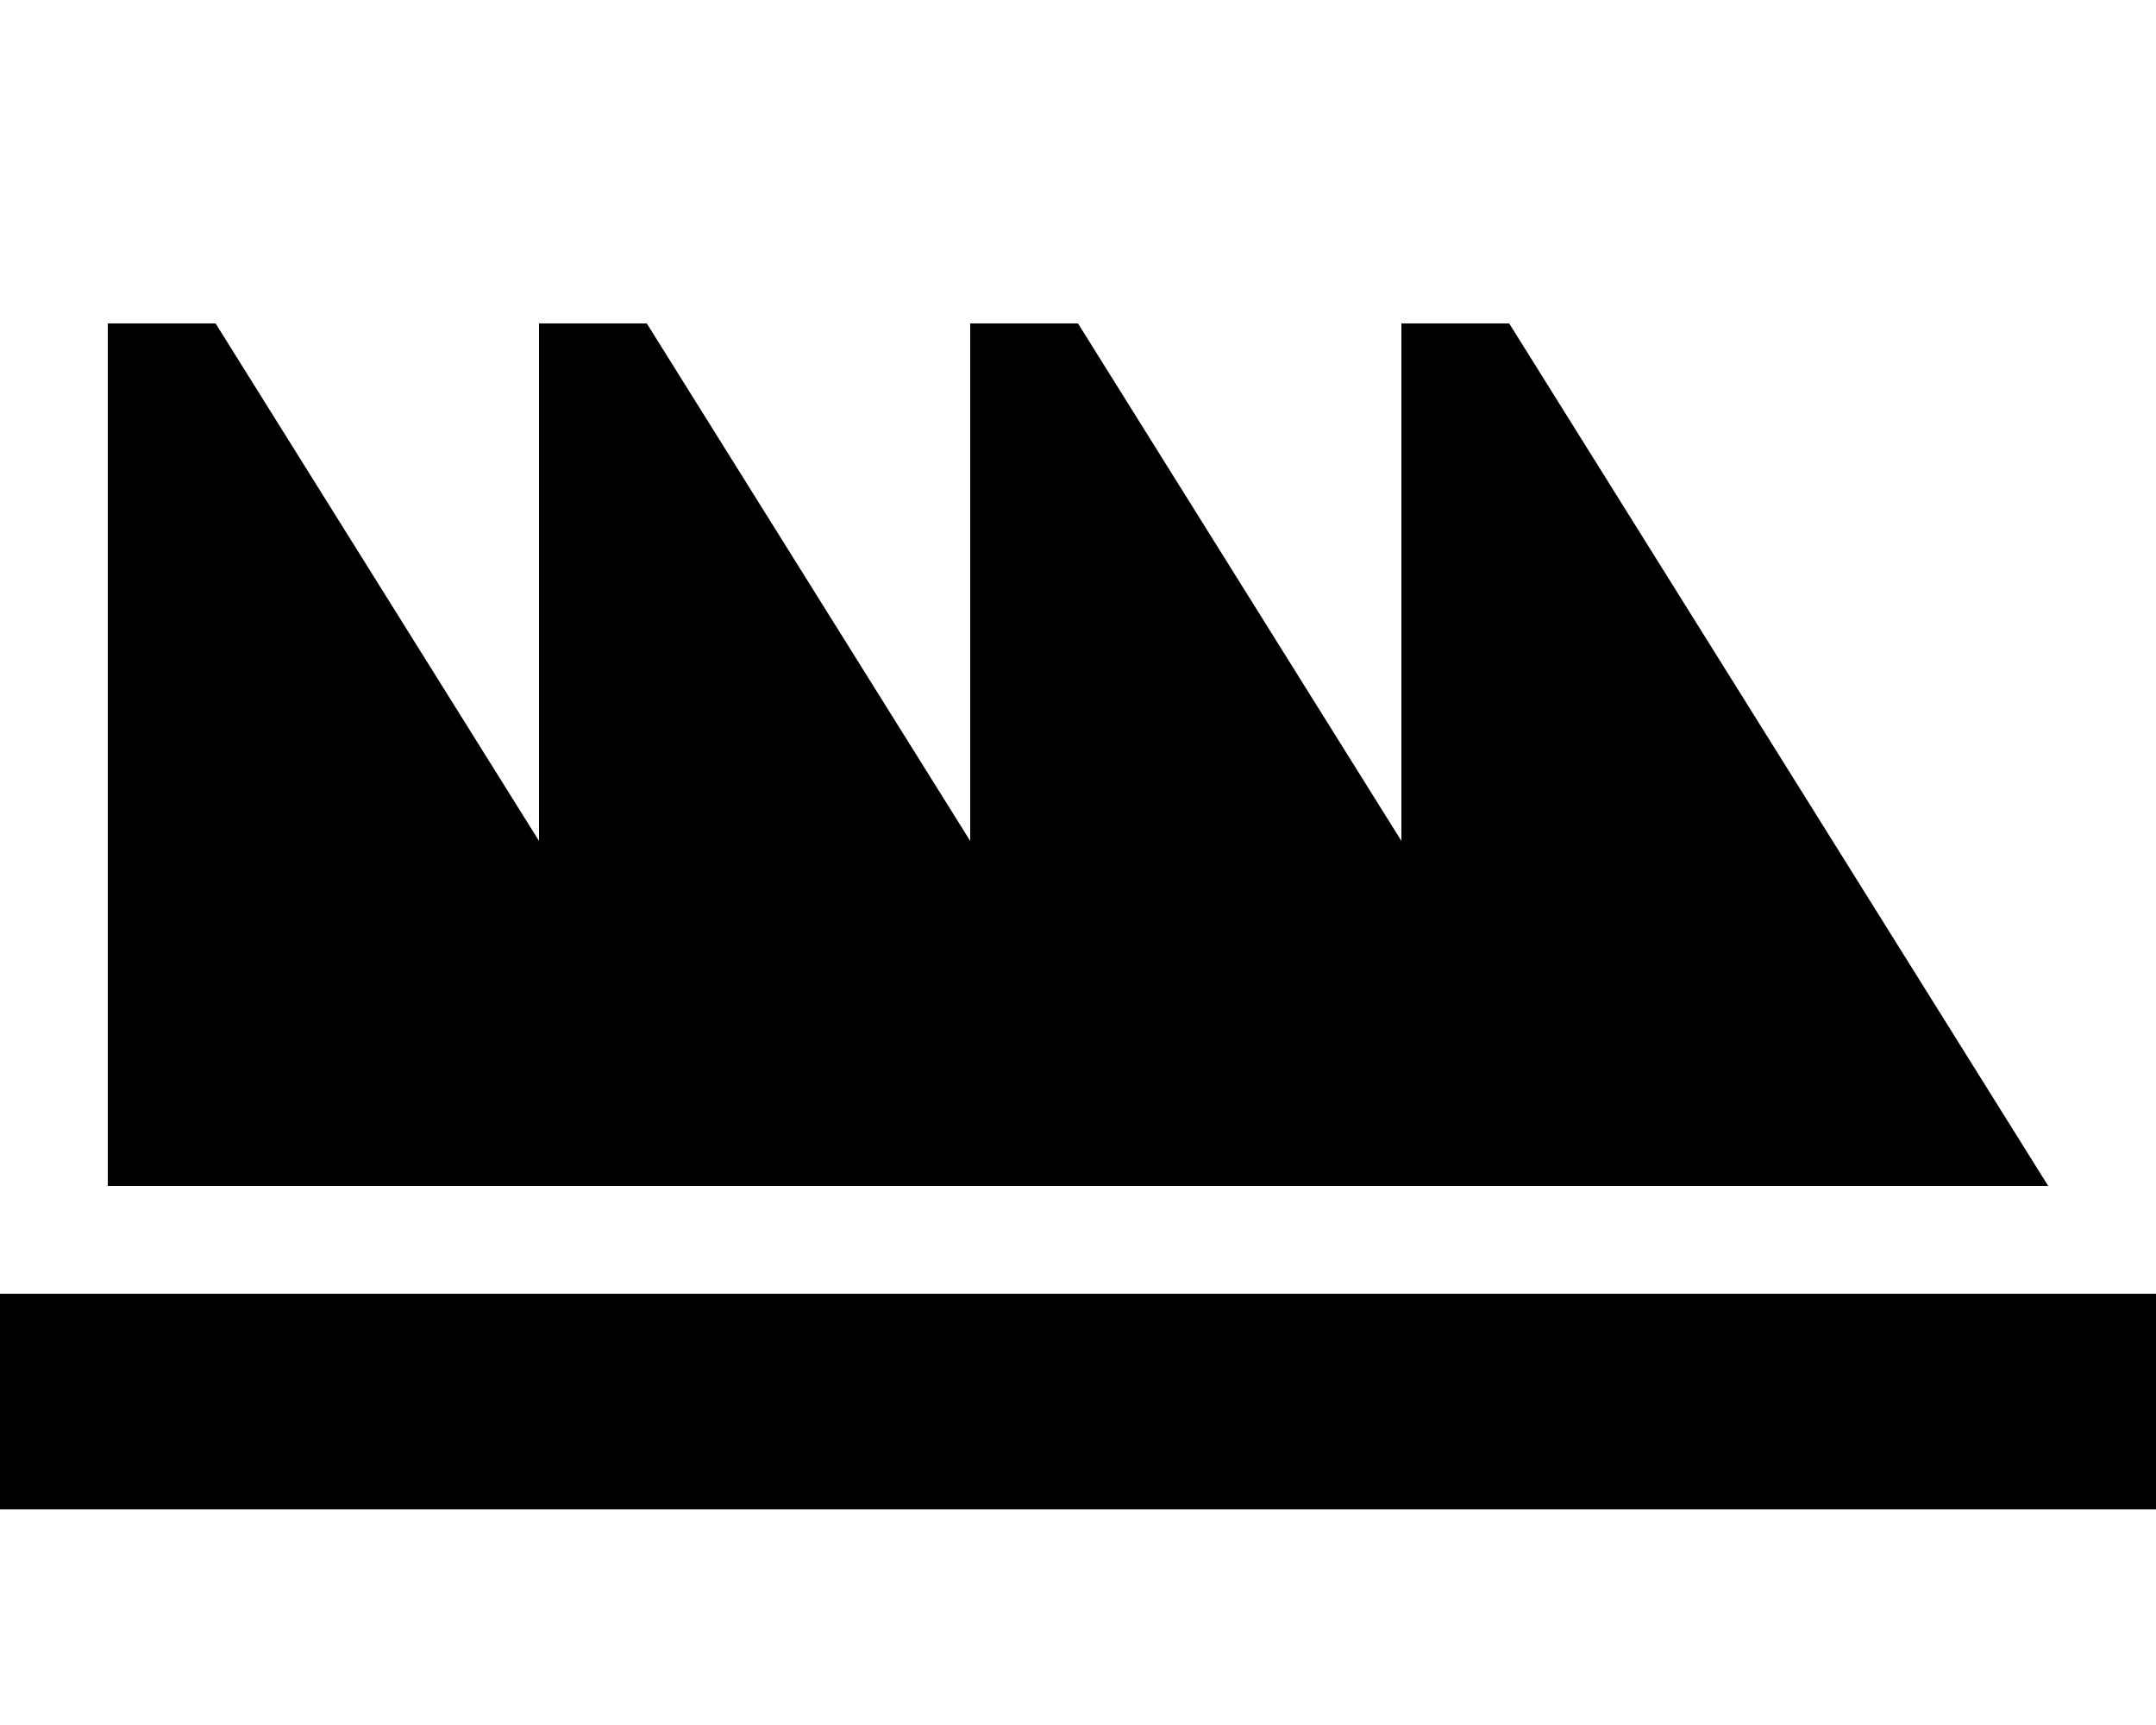
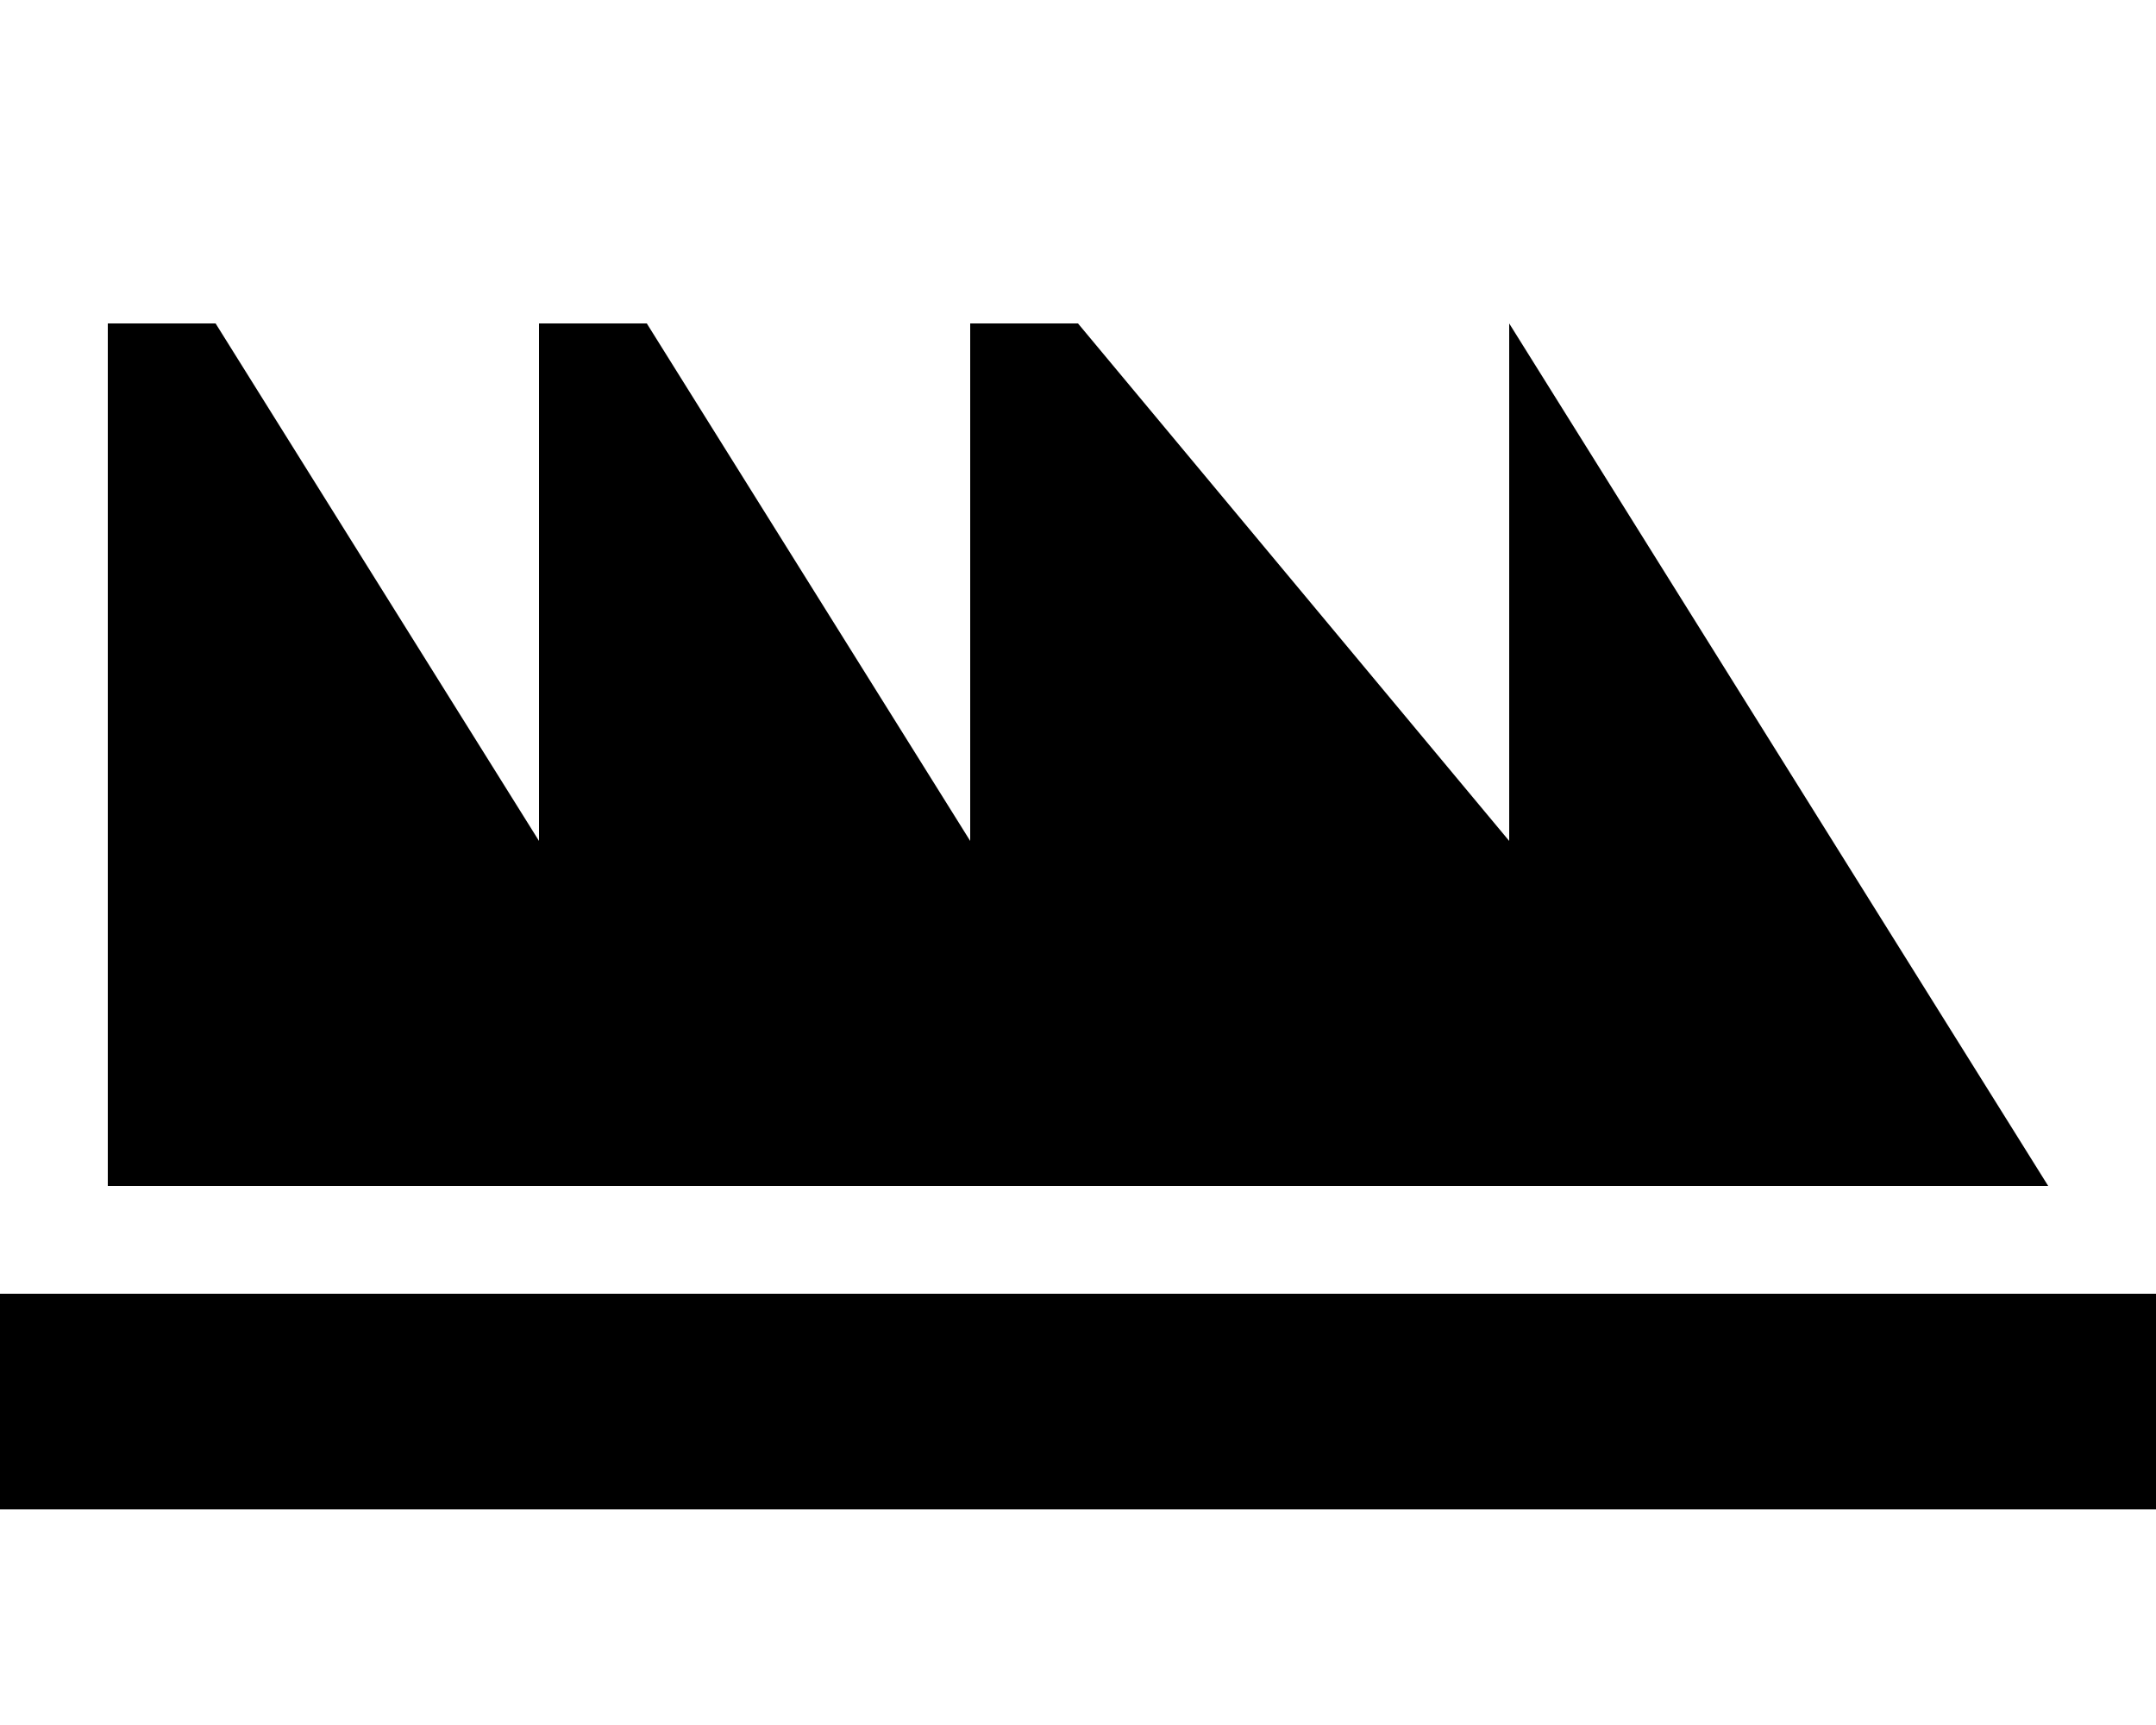
<svg xmlns="http://www.w3.org/2000/svg" viewBox="0 0 640 512">
-   <path d="M32 96V352H160h64 64 64 64 64H608L448 96H416V249.6L320 96H288V249.6L192 96H160V249.6L64 96H32zM0 384v64H32 608h32V384H608 32 0z" />
+   <path d="M32 96V352H160h64 64 64 64 64H608L448 96V249.6L320 96H288V249.6L192 96H160V249.6L64 96H32zM0 384v64H32 608h32V384H608 32 0z" />
</svg>